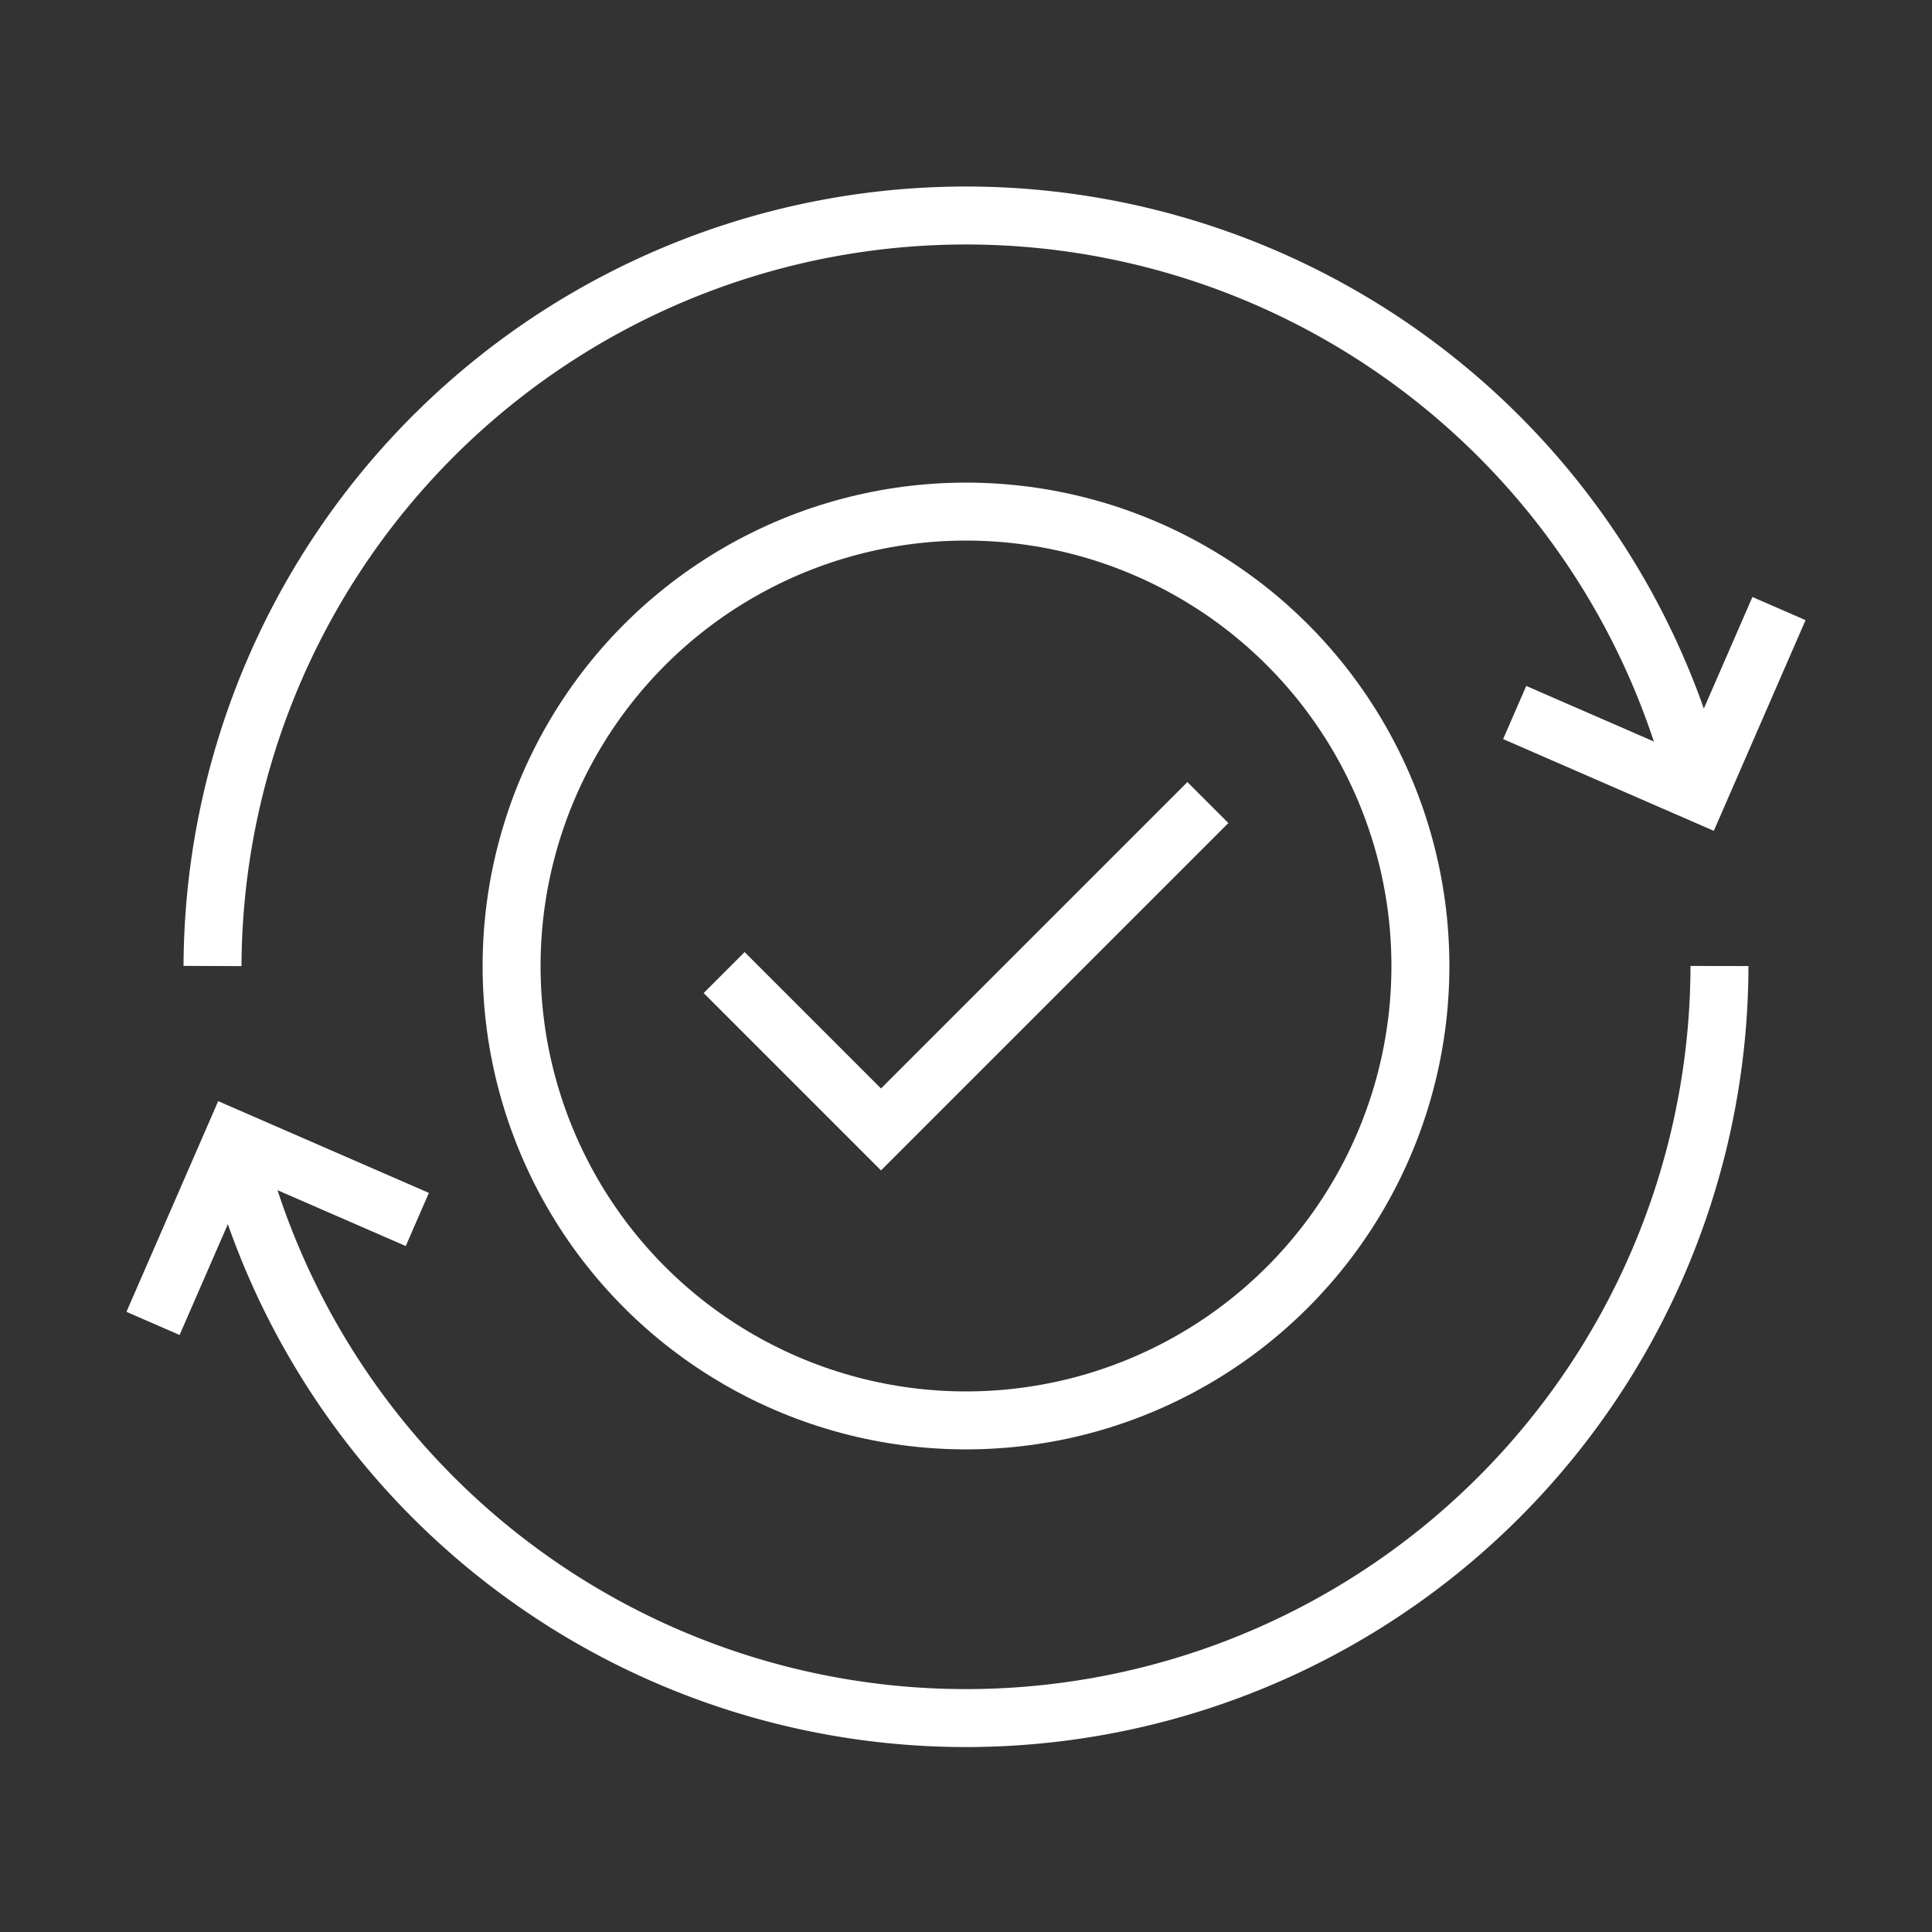
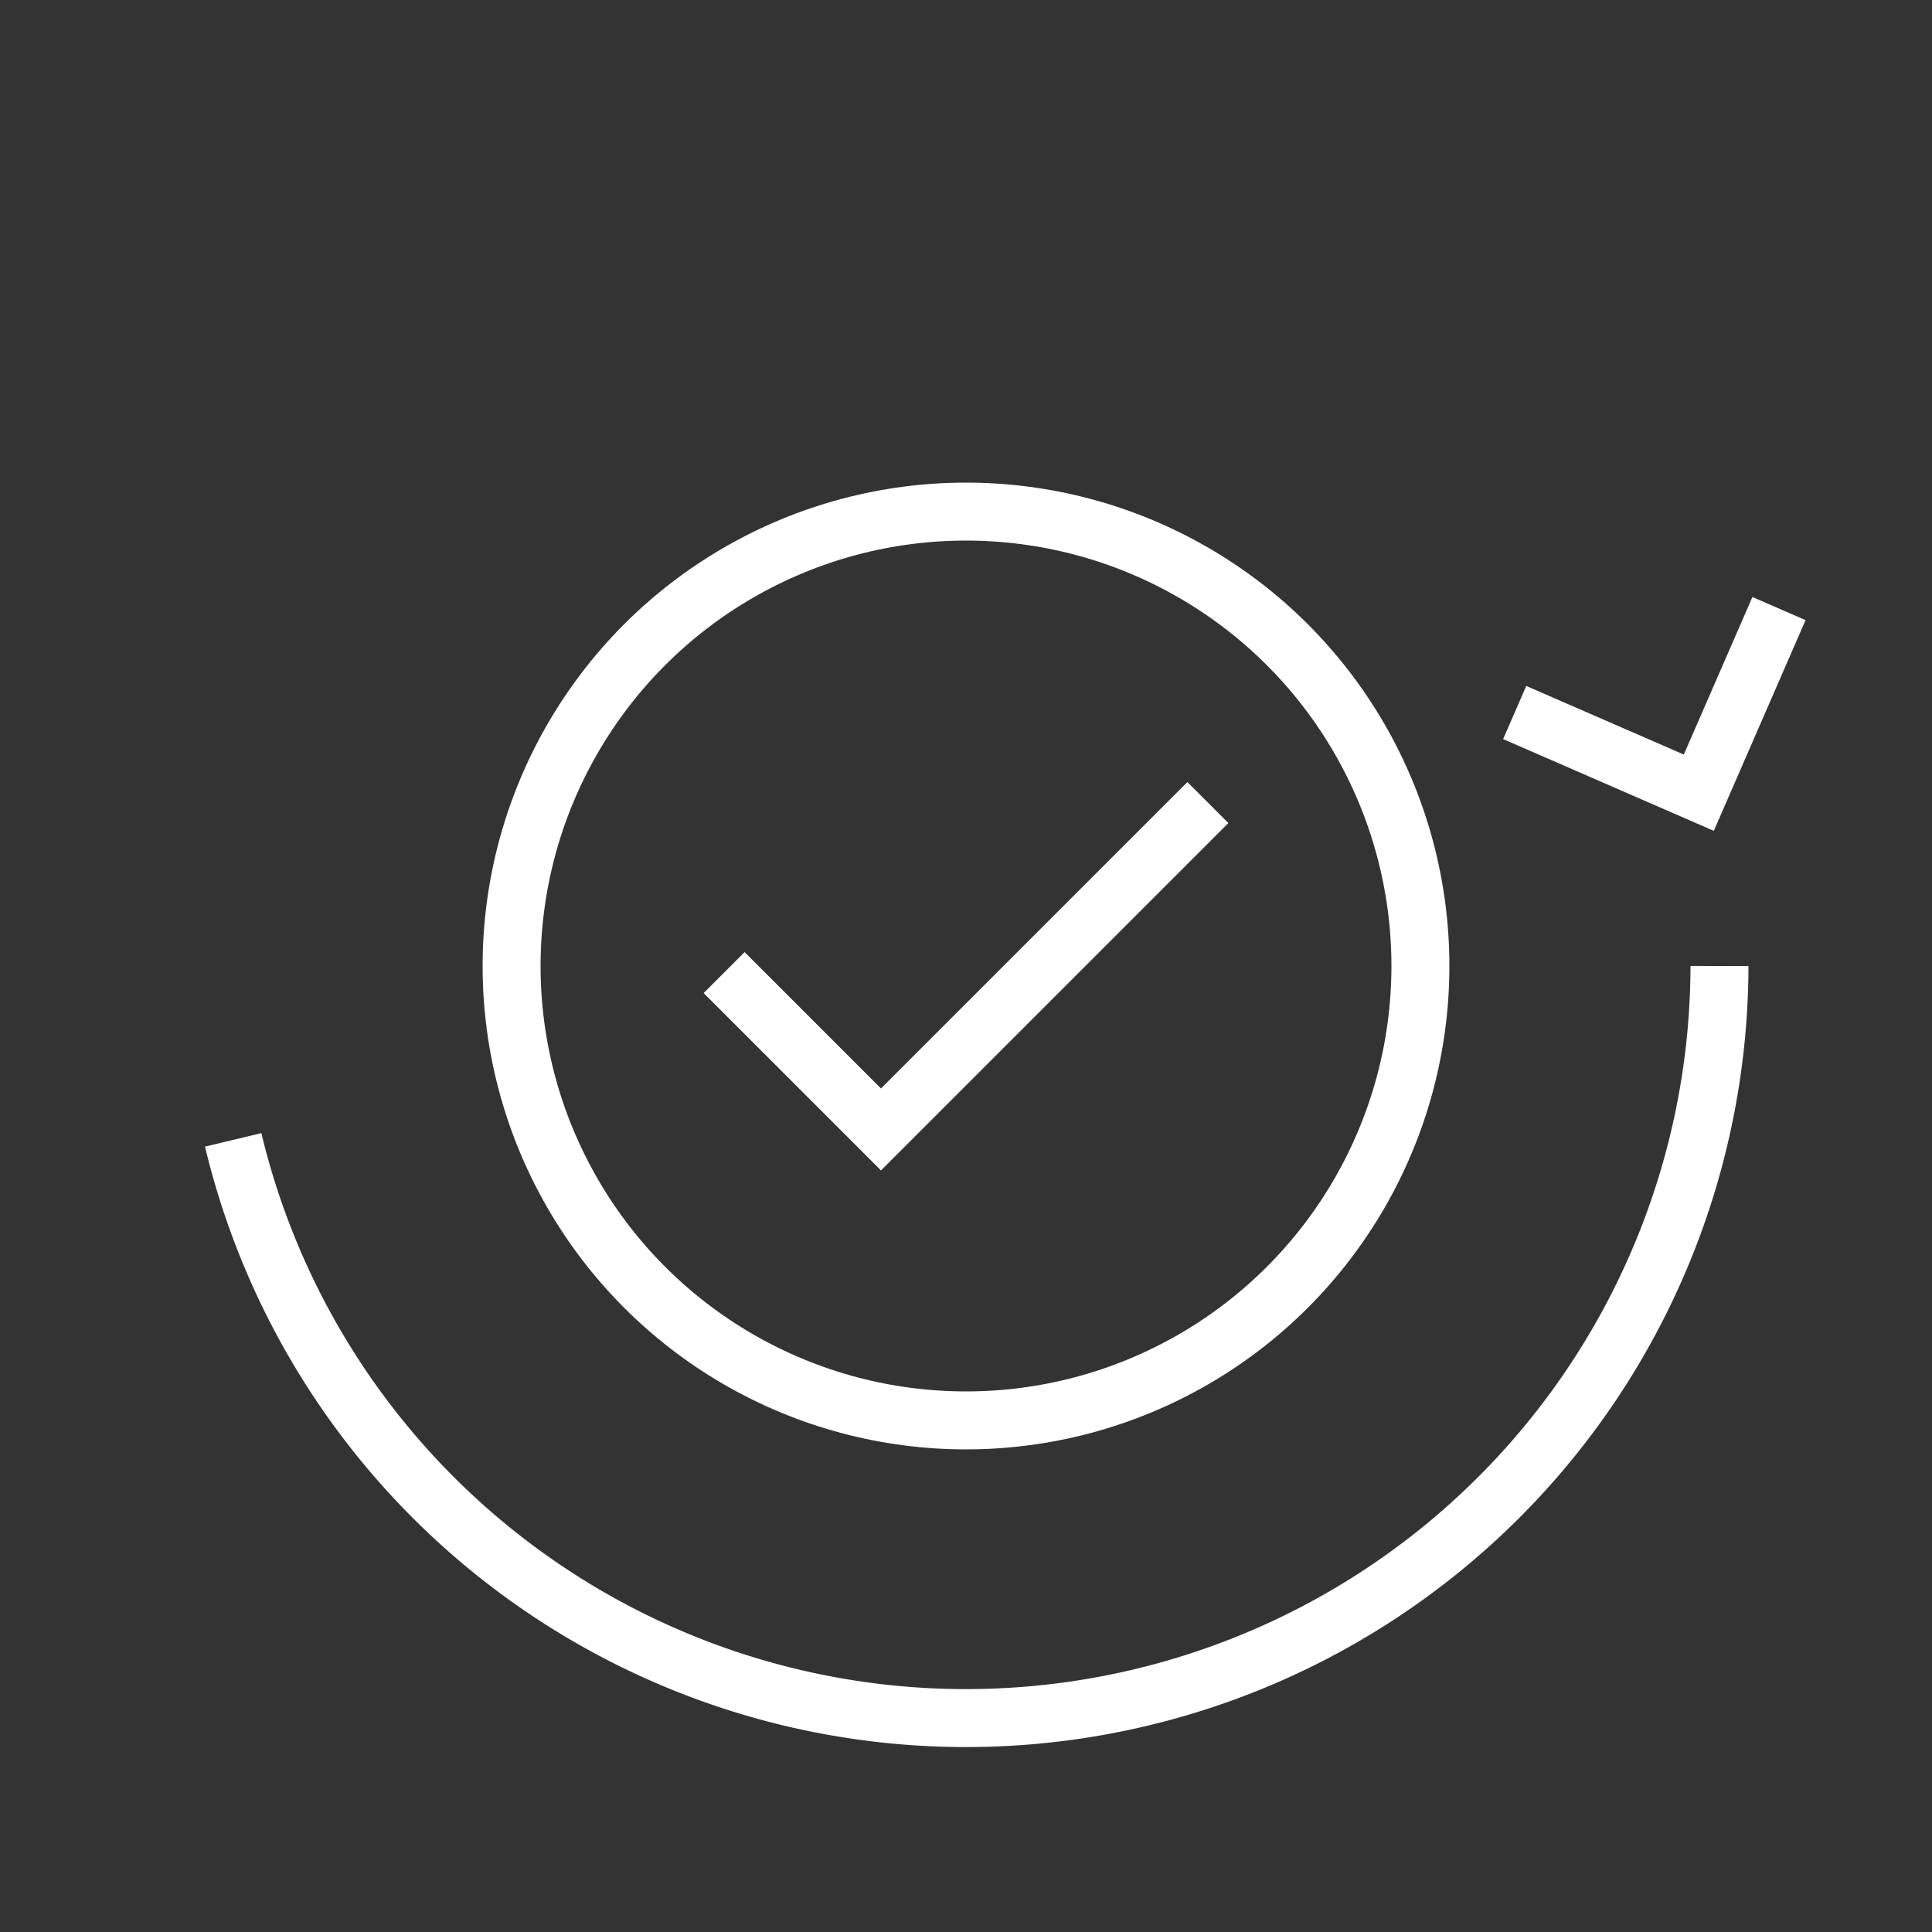
<svg xmlns="http://www.w3.org/2000/svg" viewBox="0 0 100 100">
  <rect x="0" y="0" width="100" height="100" fill="#333333" stroke="none" />
  <defs>
    <style>.a{fill:none;stroke:#fff;stroke-width:3px;}</style>
  </defs>
  <polyline class="a" points="92.08 31.5 87.93 41.03 78.4 36.88" />
-   <polyline class="a" points="7.92 68.5 12.07 58.97 21.6 63.12" />
-   <path class="a" d="M11,50a39,39,0,0,1,76.91-9" />
  <path class="a" d="M12.07,59A39,39,0,0,0,89,50" />
  <polyline class="a" points="37.48 50.34 45.6 58.46 62.52 41.54" />
  <circle class="a" cx="50" cy="50" r="23.52" />
</svg>